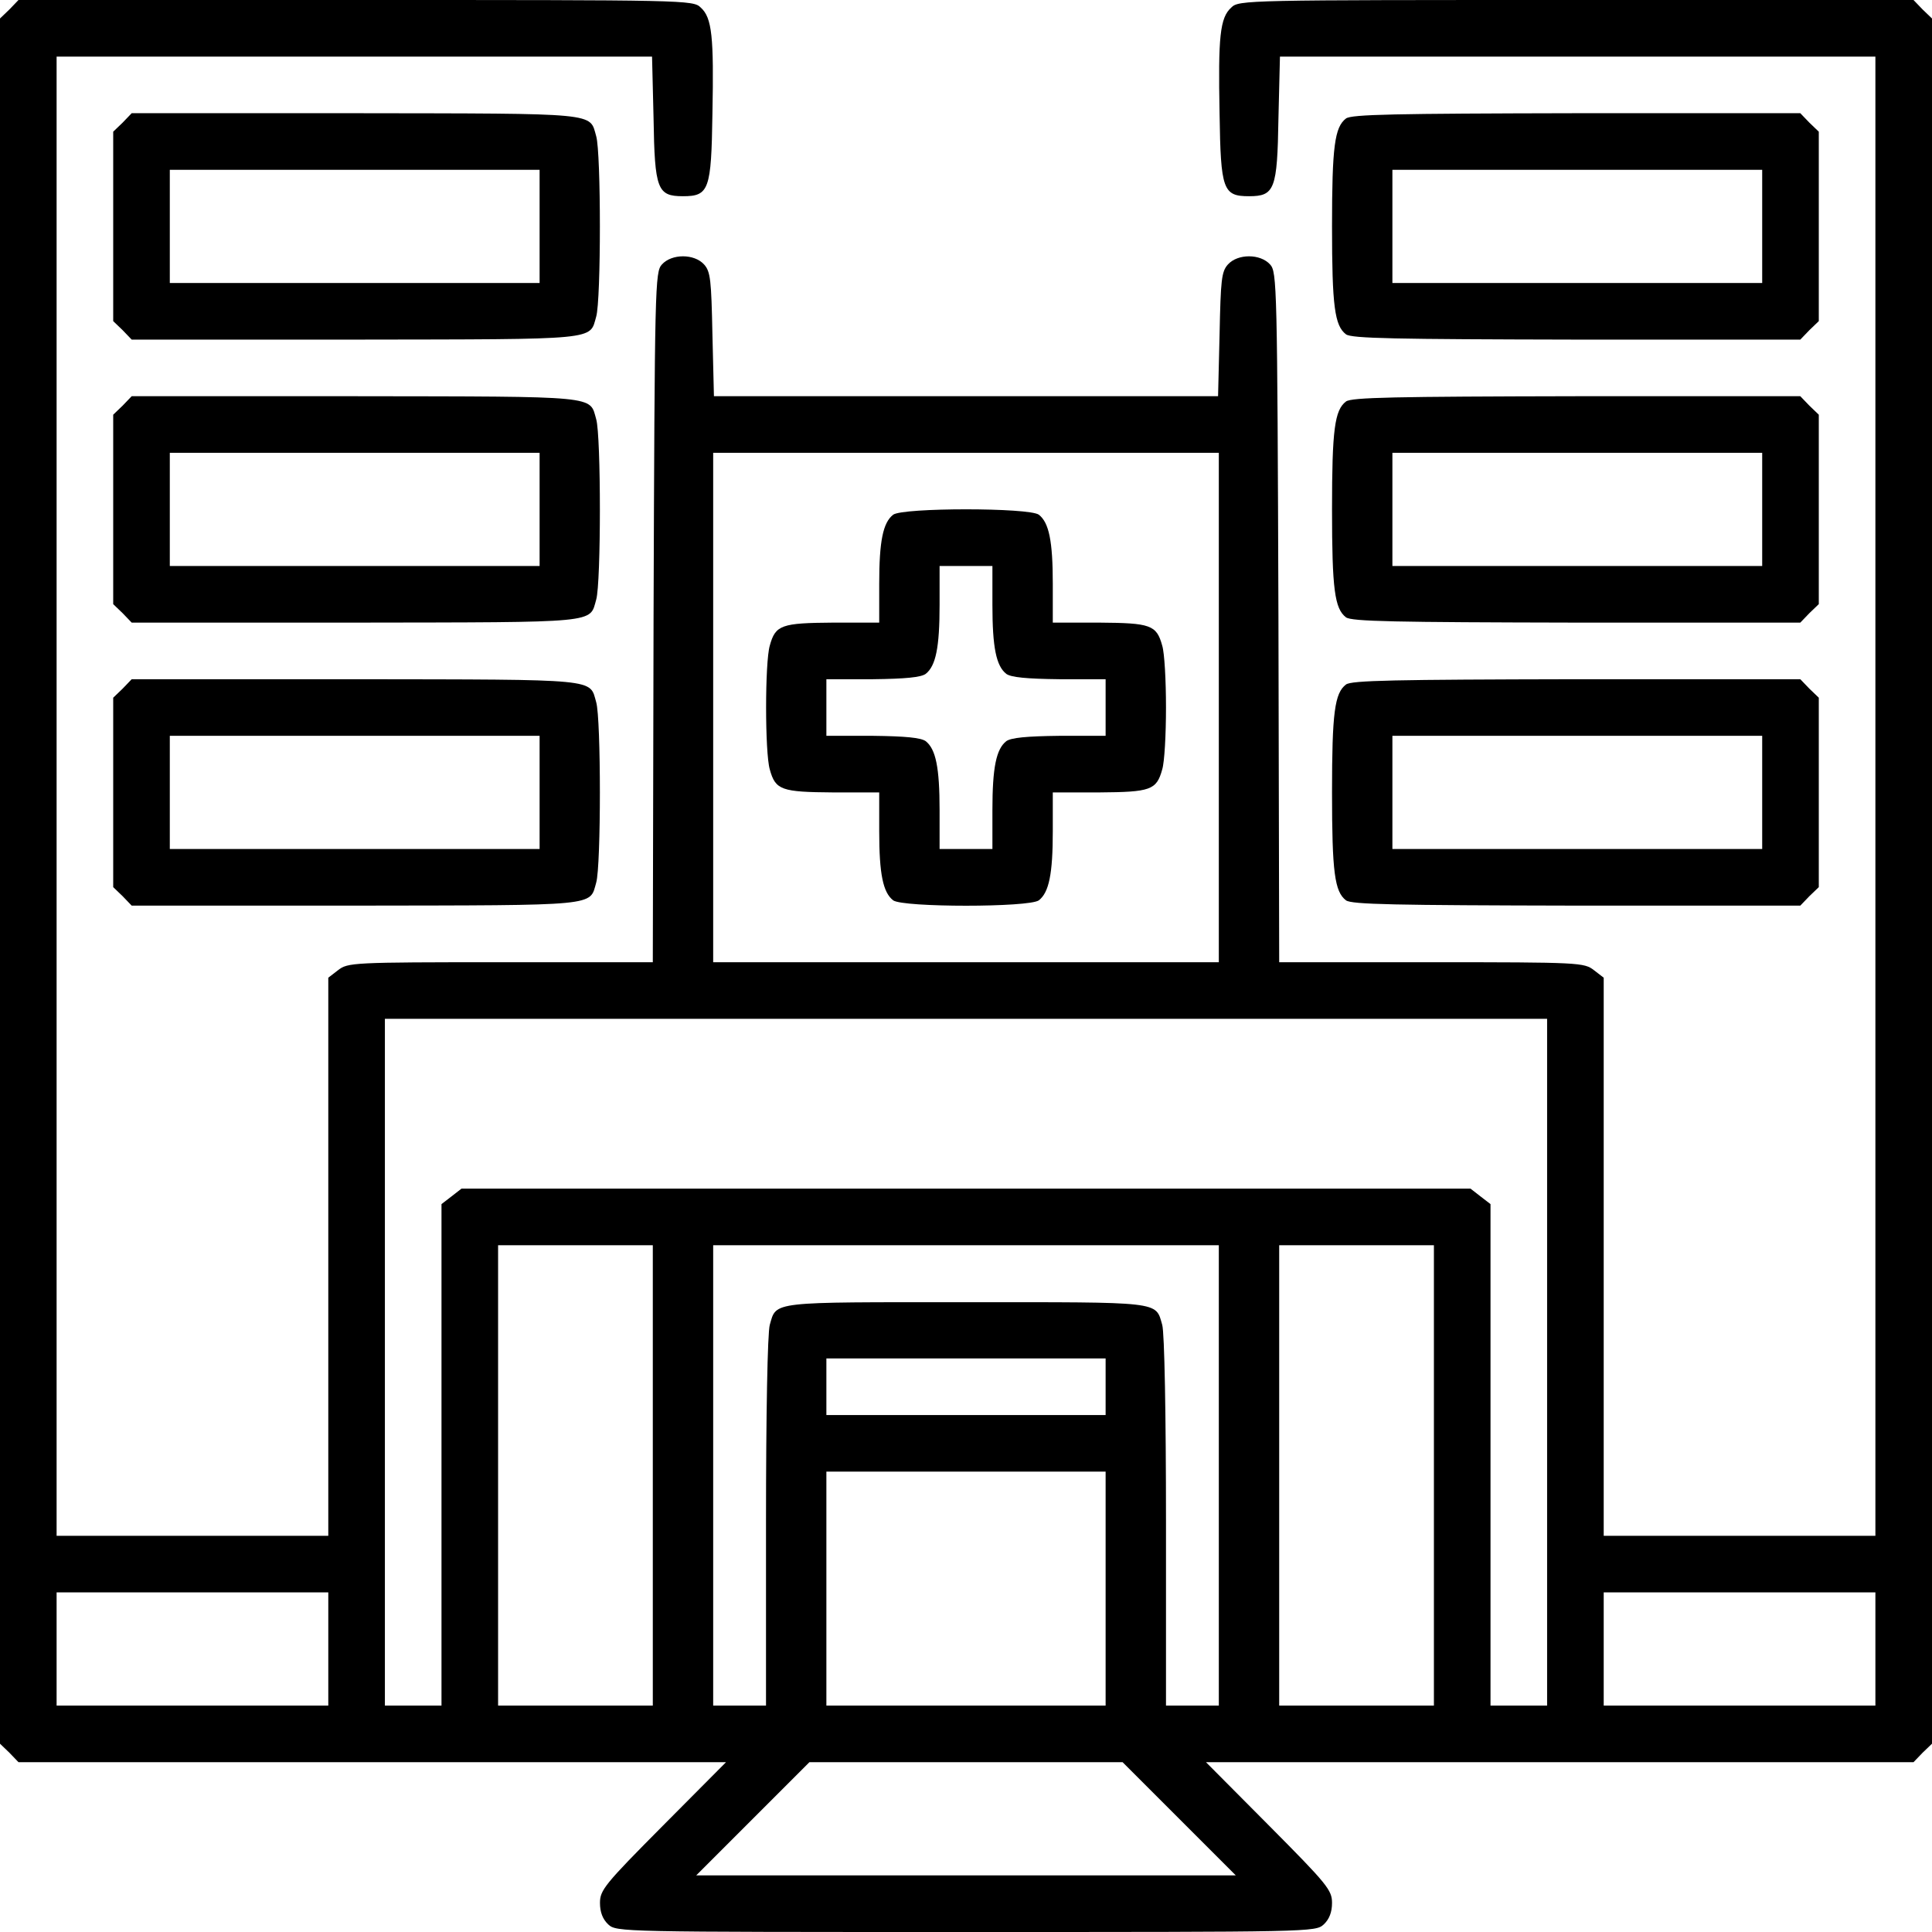
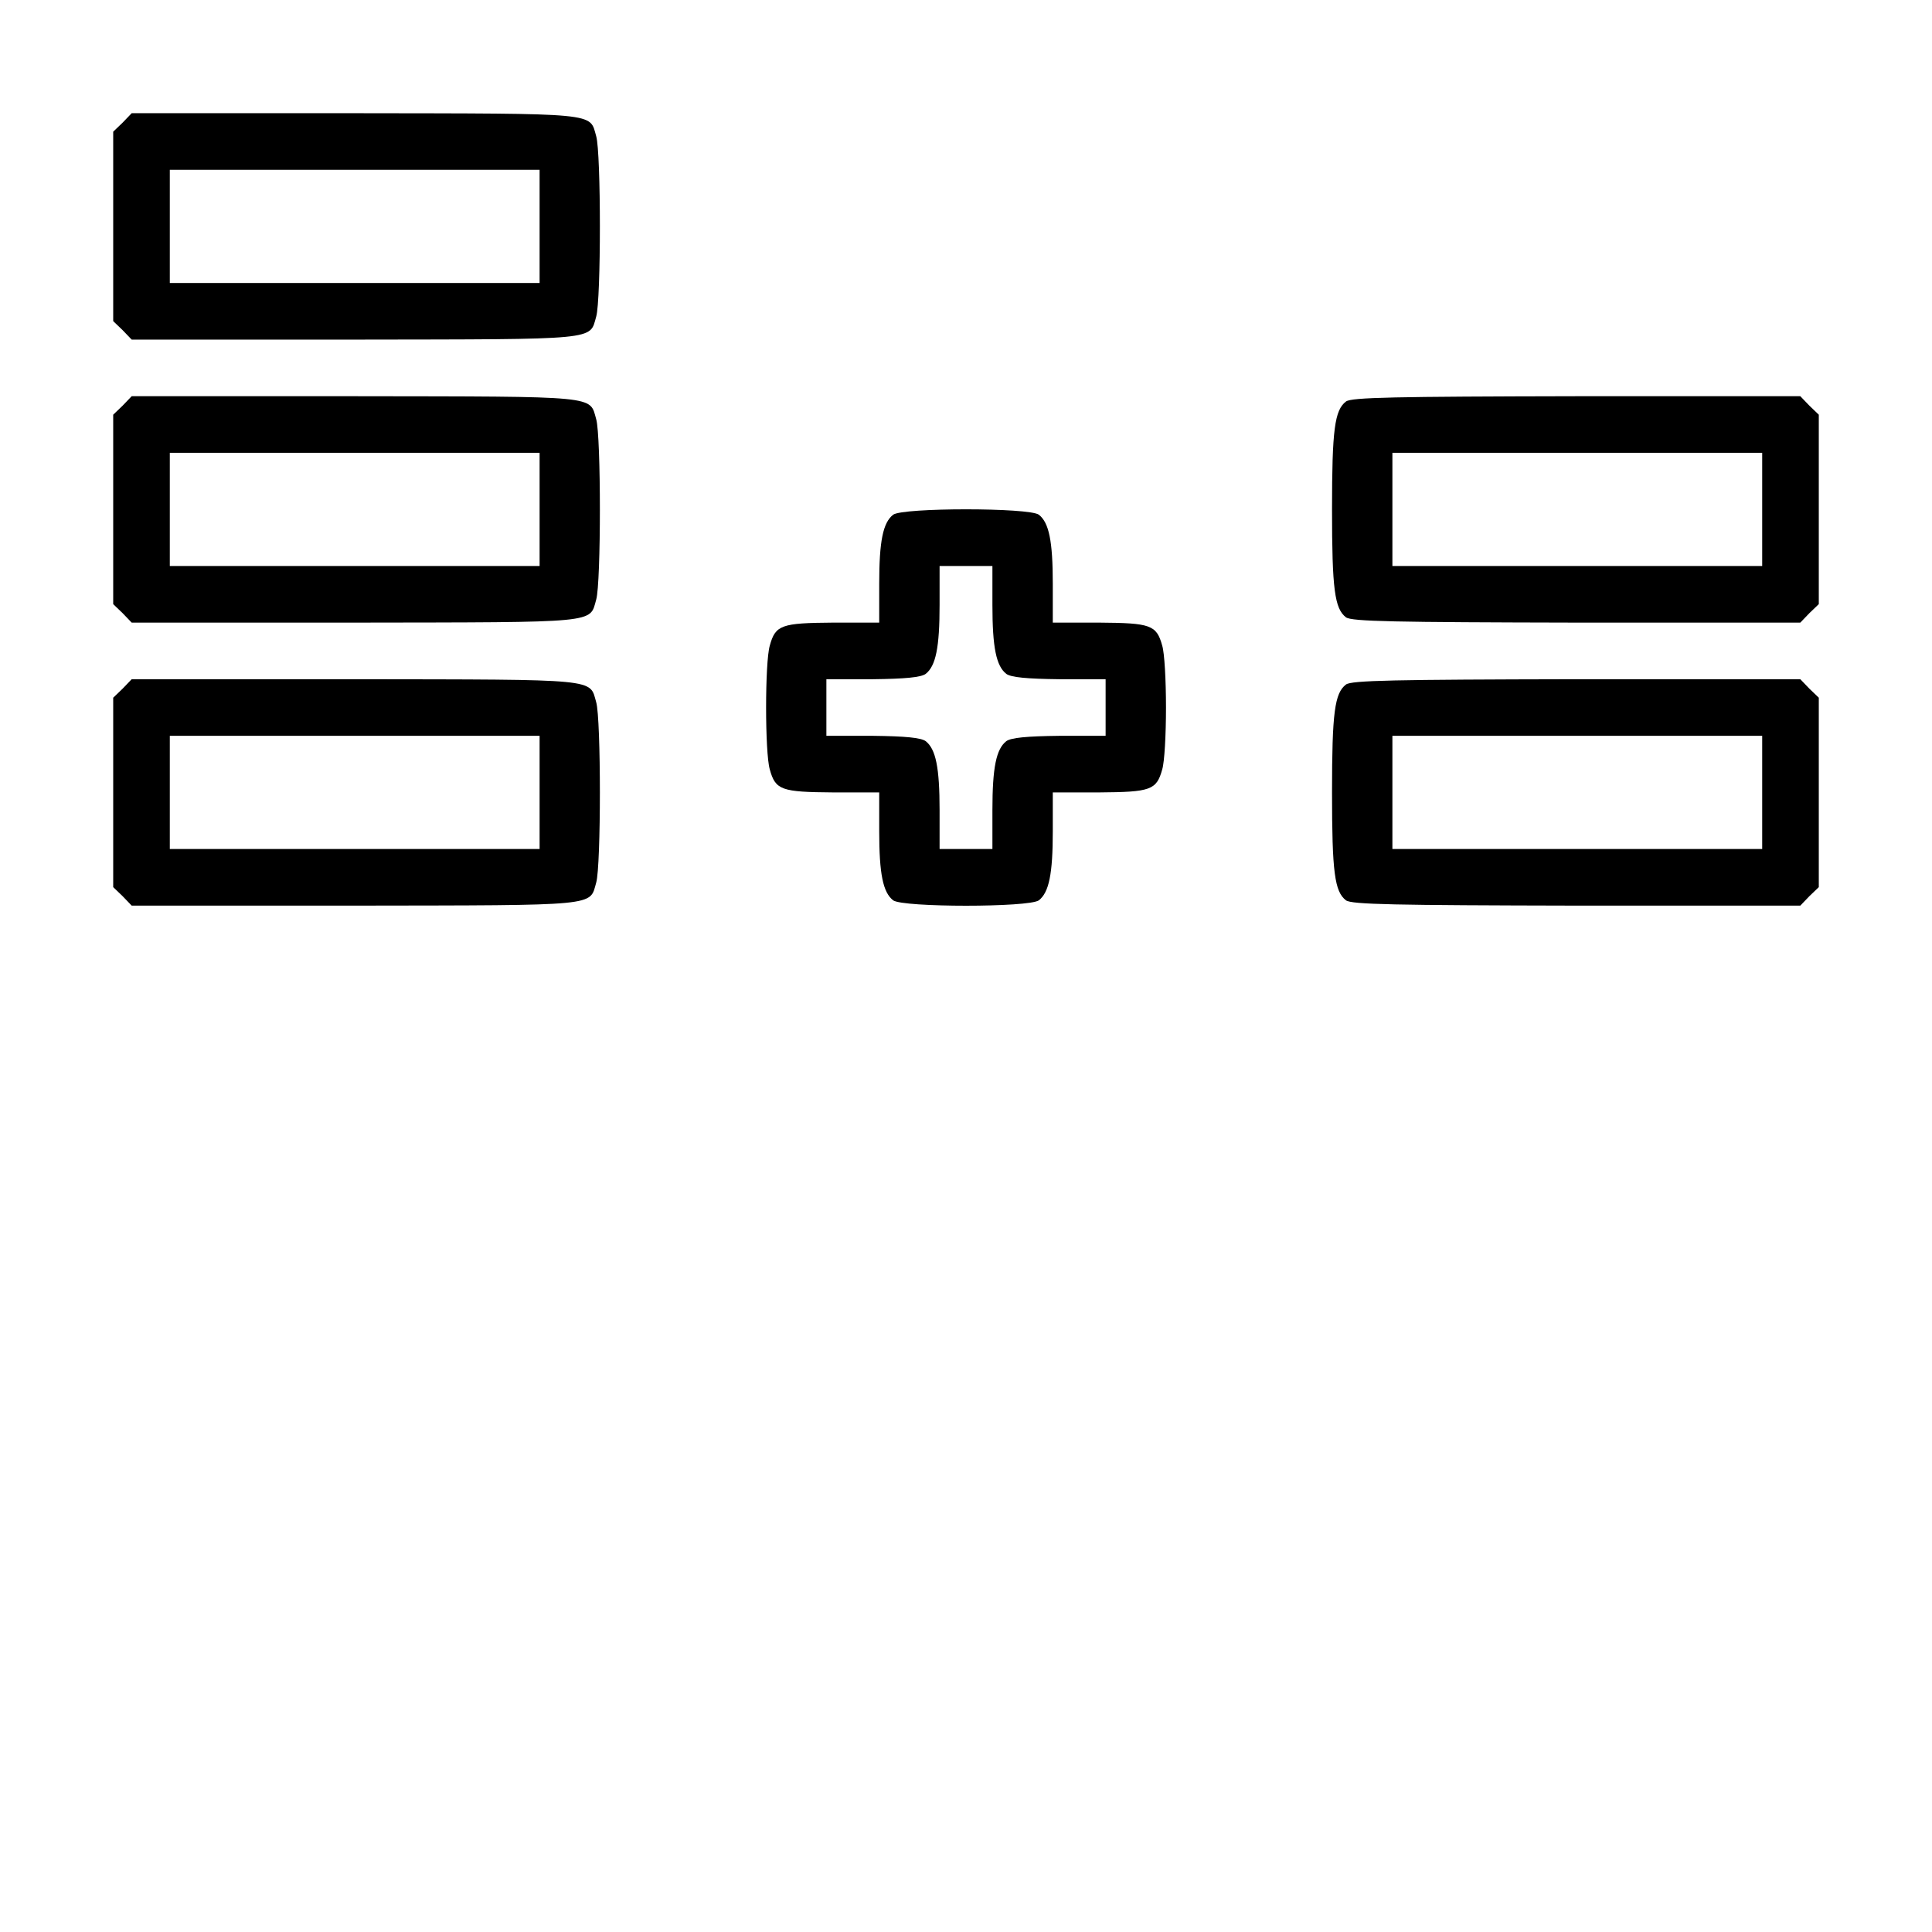
<svg xmlns="http://www.w3.org/2000/svg" version="1.0" width="512pt" height="512pt" viewBox="0 0 512 512" preserveAspectRatio="xMidYMid meet">
  <g transform="translate(0,512) scale(0.1,-0.1)" fill="#000000" stroke="none">
-     <path d="M25 5095 l-25 -24 0 -2286 0 -2286 25 -24 24 -25 938 0 937 0 -167 -168 c-155 -156 -167 -171 -167 -205 0 -24 7 -43 22 -57 22 -20 30 -20 948 -20 918 0 926 0 948 20 15 14 22 33 22 57 0 34 -12 49 -167 205 l-167 168 937 0 938 0 24 25 25 24 0 2286 0 2286 -25 24 -24 25 -894 0 c-876 0 -894 0 -914 -20 -30 -27 -35 -77 -31 -282 3 -201 9 -218 78 -218 68 0 75 18 78 206 l4 164 789 0 789 0 0 -1960 0 -1960 -360 0 -360 0 0 739 0 740 -26 20 c-26 20 -37 21 -430 21 l-404 0 -2 914 c-3 883 -4 915 -22 935 -26 29 -86 29 -112 0 -17 -19 -19 -41 -22 -185 l-4 -164 -668 0 -668 0 -4 164 c-3 144 -5 166 -22 185 -26 29 -86 29 -112 0 -18 -20 -19 -52 -22 -935 l-2 -914 -404 0 c-393 0 -404 -1 -430 -21 l-26 -20 0 -740 0 -739 -360 0 -360 0 0 1960 0 1960 789 0 789 0 4 -164 c3 -188 10 -206 78 -206 69 0 75 17 78 218 4 205 -1 255 -31 282 -20 20 -38 20 -914 20 l-894 0 -24 -25z m3205 -1850 l0 -675 -670 0 -670 0 0 675 0 675 670 0 670 0 0 -675z m870 -1735 l0 -910 -75 0 -75 0 0 664 0 665 -26 20 -27 21 -1337 0 -1337 0 -27 -21 -26 -20 0 -665 0 -664 -75 0 -75 0 0 910 0 910 1540 0 1540 0 0 -910z m-2370 -300 l0 -610 -205 0 -205 0 0 610 0 610 205 0 205 0 0 -610z m1500 0 l0 -610 -70 0 -70 0 0 488 c0 282 -4 501 -10 521 -18 63 1 60 -520 60 -521 0 -502 3 -520 -60 -6 -20 -10 -239 -10 -521 l0 -488 -70 0 -70 0 0 610 0 610 670 0 670 0 0 -610z m570 0 l0 -610 -205 0 -205 0 0 610 0 610 205 0 205 0 0 -610z m-870 235 l0 -75 -370 0 -370 0 0 75 0 75 370 0 370 0 0 -75z m0 -535 l0 -310 -370 0 -370 0 0 310 0 310 370 0 370 0 0 -310z m-2060 -160 l0 -150 -360 0 -360 0 0 150 0 150 360 0 360 0 0 -150z m4100 0 l0 -150 -360 0 -360 0 0 150 0 150 360 0 360 0 0 -150z m-1845 -450 l150 -150 -715 0 -715 0 150 150 150 150 415 0 415 0 150 -150z" />
    <path d="M2367 3756 c-27 -21 -37 -70 -37 -183 l0 -103 -122 0 c-137 -1 -153 -6 -168 -61 -13 -44 -13 -284 0 -328 15 -55 31 -60 168 -61 l122 0 0 -103 c0 -113 10 -162 37 -183 26 -19 360 -19 386 0 27 21 37 70 37 183 l0 103 123 0 c136 1 152 6 167 61 6 19 10 92 10 164 0 72 -4 145 -10 164 -15 55 -31 60 -167 61 l-123 0 0 103 c0 113 -10 162 -37 183 -26 19 -360 19 -386 0z m263 -239 c0 -113 10 -162 37 -183 13 -9 53 -13 141 -14 l122 0 0 -75 0 -75 -122 0 c-88 -1 -128 -5 -141 -14 -27 -21 -37 -70 -37 -183 l0 -103 -70 0 -70 0 0 103 c0 113 -10 162 -37 183 -13 9 -53 13 -140 14 l-123 0 0 75 0 75 123 0 c87 1 127 5 140 14 27 21 37 70 37 183 l0 103 70 0 70 0 0 -103z" />
    <path d="M325 4795 l-25 -24 0 -251 0 -251 25 -24 24 -25 593 0 c650 1 620 -2 638 61 13 44 13 434 0 478 -18 63 12 60 -638 61 l-593 0 -24 -25z m1105 -275 l0 -150 -490 0 -490 0 0 150 0 150 490 0 490 0 0 -150z" />
-     <path d="M3567 4806 c-30 -23 -37 -74 -37 -286 0 -212 7 -263 37 -286 15 -11 128 -13 611 -14 l593 0 24 25 25 24 0 251 0 251 -25 24 -24 25 -593 0 c-483 -1 -596 -3 -611 -14z m1103 -286 l0 -150 -490 0 -490 0 0 150 0 150 490 0 490 0 0 -150z" />
    <path d="M325 4045 l-25 -24 0 -251 0 -251 25 -24 24 -25 593 0 c650 1 620 -2 638 61 13 44 13 434 0 478 -18 63 12 60 -638 61 l-593 0 -24 -25z m1105 -275 l0 -150 -490 0 -490 0 0 150 0 150 490 0 490 0 0 -150z" />
    <path d="M3567 4056 c-30 -23 -37 -74 -37 -286 0 -212 7 -263 37 -286 15 -11 128 -13 611 -14 l593 0 24 25 25 24 0 251 0 251 -25 24 -24 25 -593 0 c-483 -1 -596 -3 -611 -14z m1103 -286 l0 -150 -490 0 -490 0 0 150 0 150 490 0 490 0 0 -150z" />
    <path d="M325 3295 l-25 -24 0 -251 0 -251 25 -24 24 -25 593 0 c650 1 620 -2 638 61 13 44 13 434 0 478 -18 63 12 60 -638 61 l-593 0 -24 -25z m1105 -275 l0 -150 -490 0 -490 0 0 150 0 150 490 0 490 0 0 -150z" />
    <path d="M3567 3306 c-30 -23 -37 -74 -37 -286 0 -212 7 -263 37 -286 15 -11 128 -13 611 -14 l593 0 24 25 25 24 0 251 0 251 -25 24 -24 25 -593 0 c-483 -1 -596 -3 -611 -14z m1103 -286 l0 -150 -490 0 -490 0 0 150 0 150 490 0 490 0 0 -150z" />
  </g>
</svg>